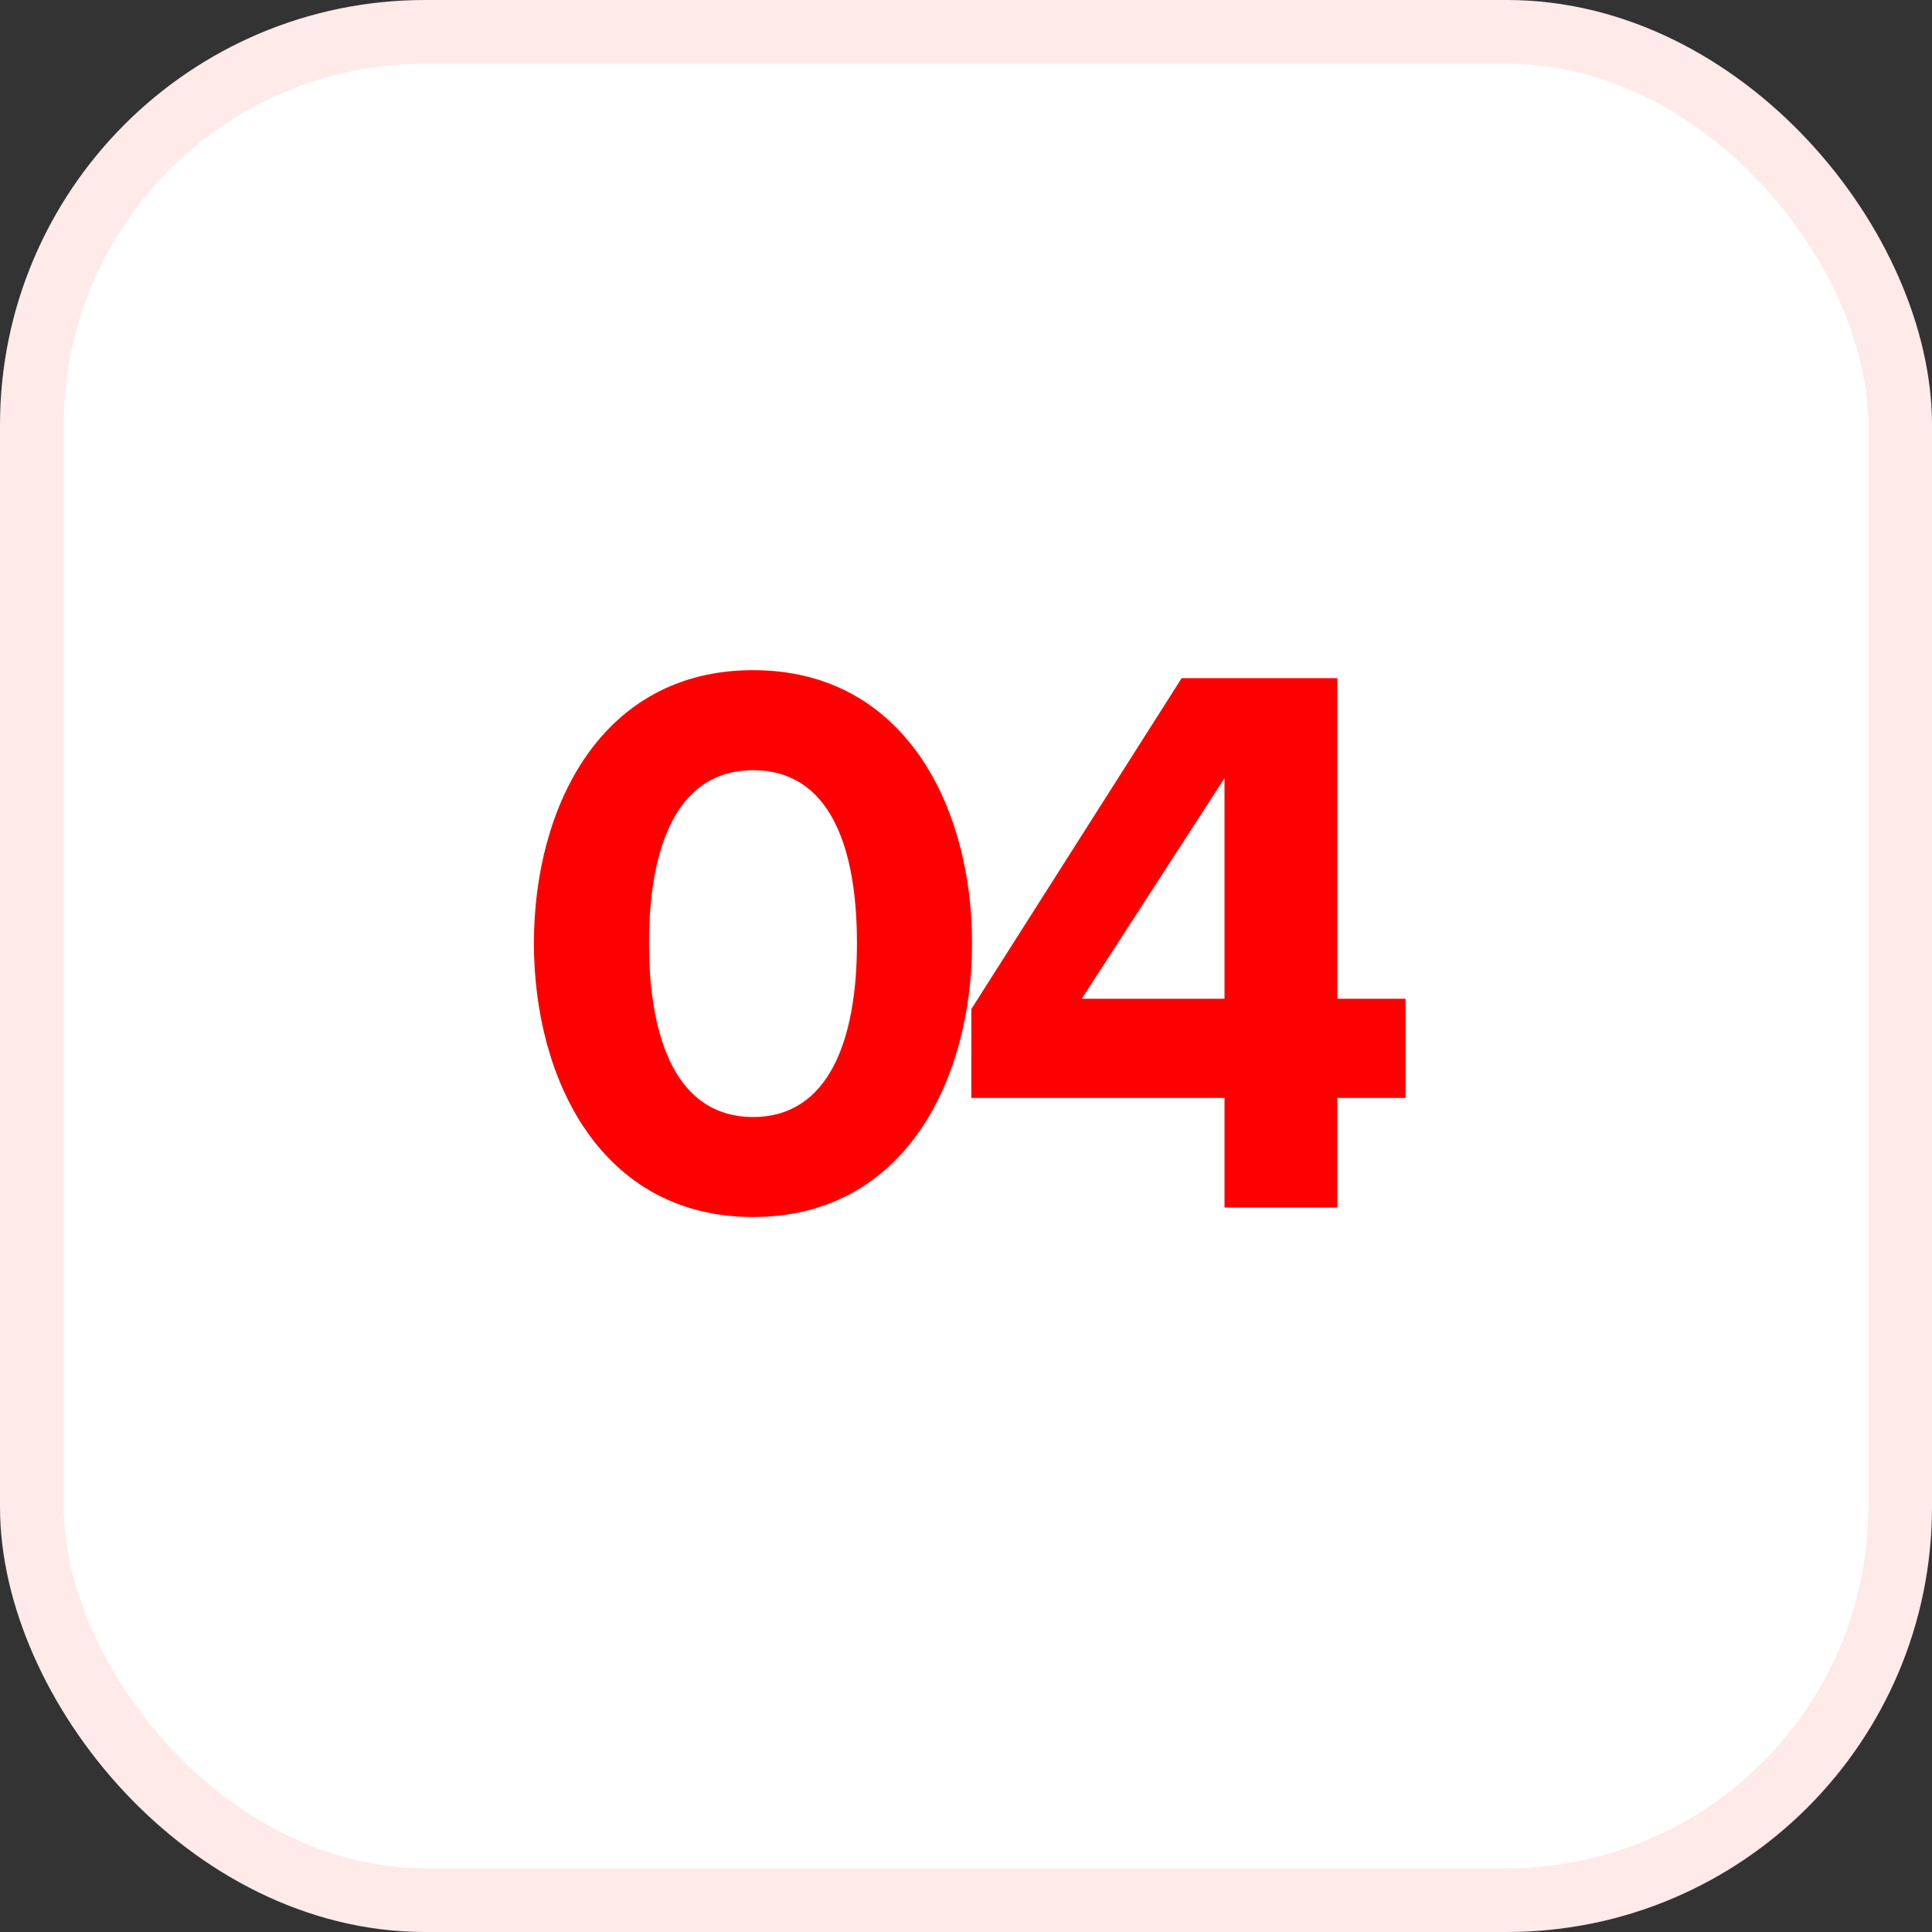
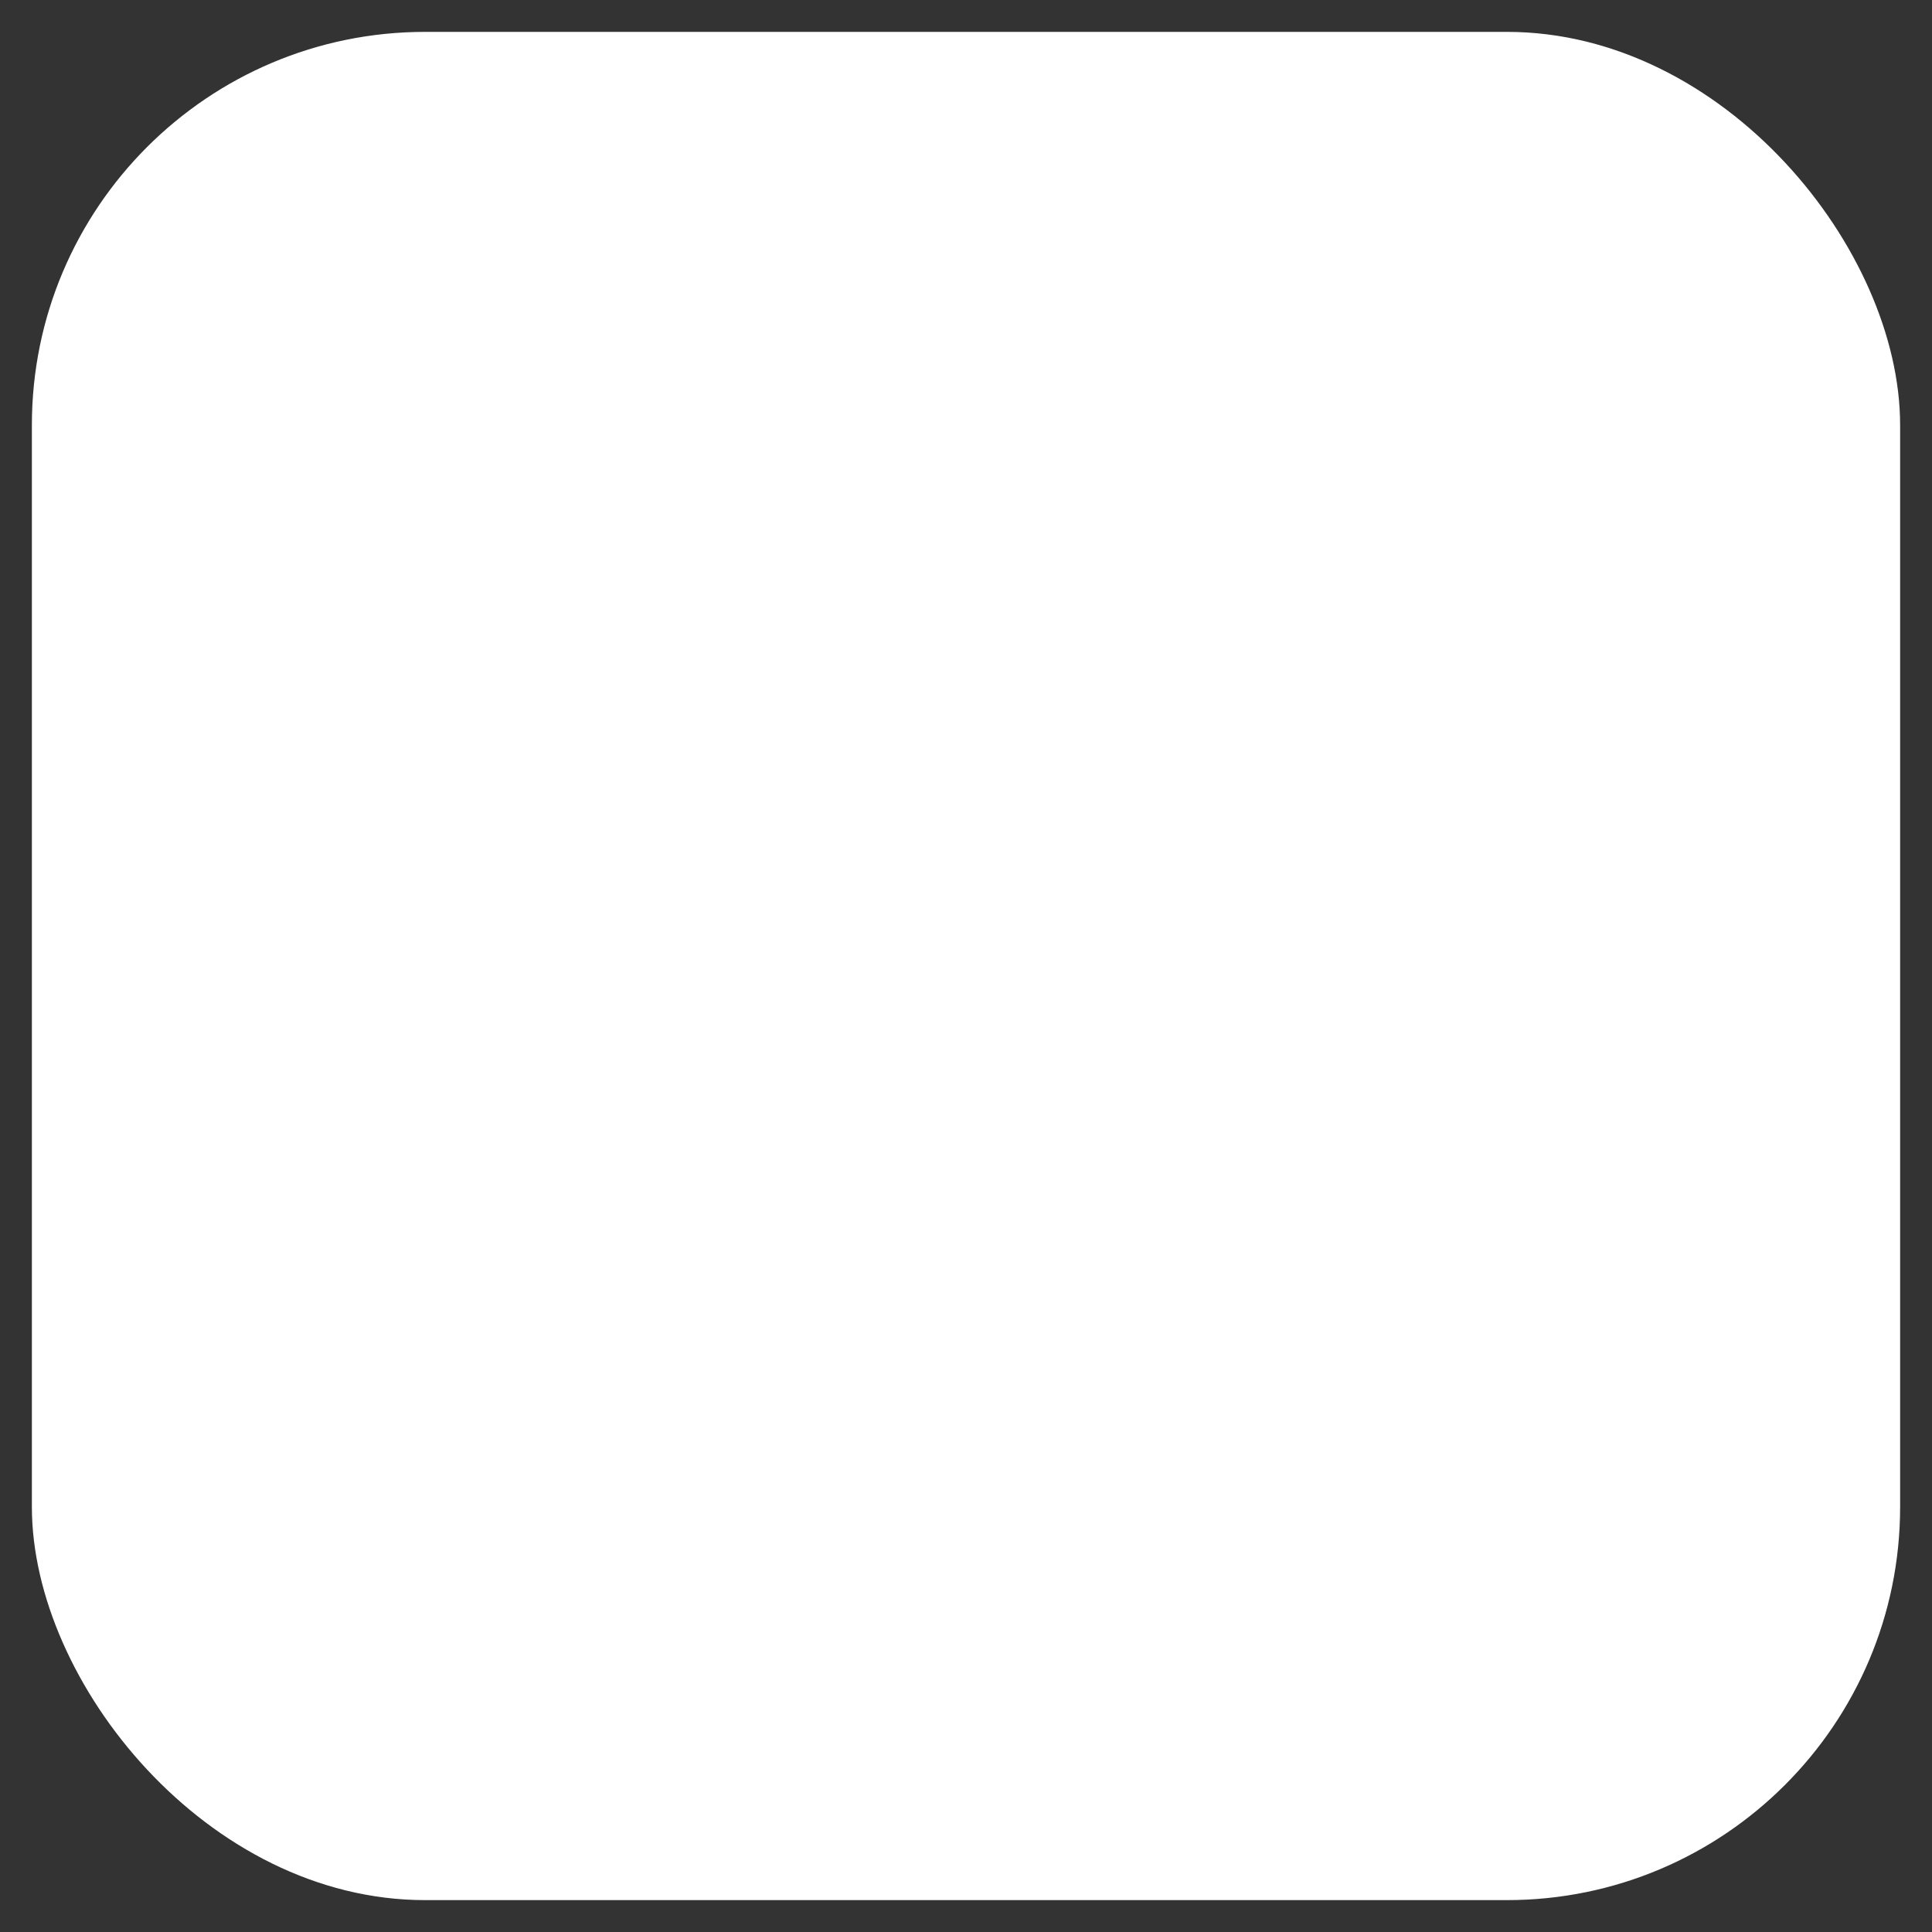
<svg xmlns="http://www.w3.org/2000/svg" width="40" height="40" viewBox="0 0 40 40" fill="none">
  <rect x="0" y="0" width="40" height="40" fill="#333333" stroke="none" />
  <rect x="0.66" y="0.66" width="38.68" height="38.68" rx="8.141" fill="white" />
-   <rect x="0.66" y="0.66" width="38.68" height="38.68" rx="8.141" stroke="#FFEAEA" stroke-width="1.32" />
-   <path d="M15.59 25.197C12.451 25.197 11.054 22.354 11.054 19.528C11.054 16.702 12.451 13.875 15.59 13.875C18.728 13.875 20.125 16.702 20.125 19.528C20.125 22.354 18.728 25.197 15.59 25.197ZM15.59 23.127C17.151 23.127 17.742 21.549 17.742 19.528C17.742 17.507 17.167 15.946 15.59 15.946C14.028 15.946 13.437 17.507 13.437 19.528C13.437 21.549 14.028 23.127 15.59 23.127ZM27.686 25H25.352V22.732H20.11V20.892L24.465 14.04H27.686V20.678H29.099V22.732H27.686V25ZM25.352 20.678V16.11L22.395 20.678H25.352Z" fill="#FF0000" />
</svg>